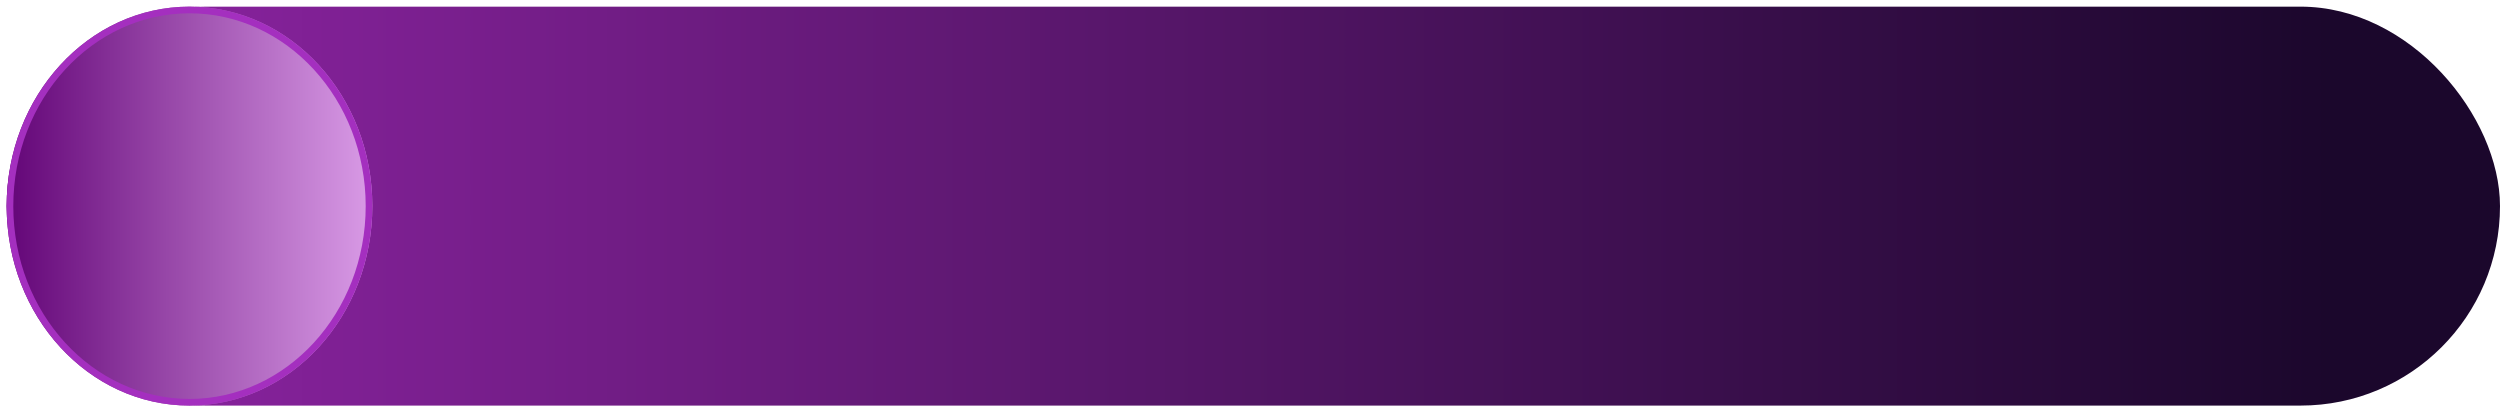
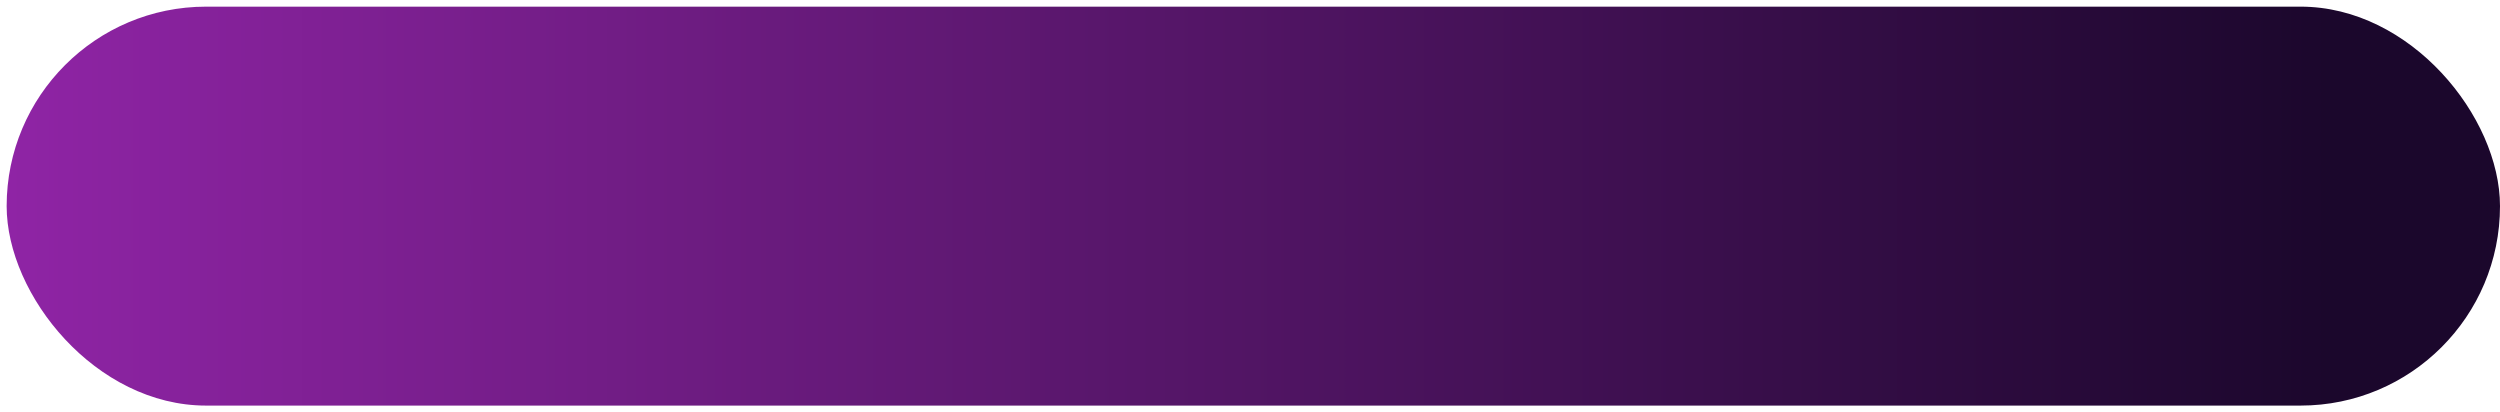
<svg xmlns="http://www.w3.org/2000/svg" width="376" height="62" viewBox="0 0 376 62" fill="none">
  <rect x="1" y="1" width="375" height="60" rx="30" fill="url(#paint0_linear_3386_535)" />
  <g filter="url(#filter0_f_3386_535)">
-     <ellipse cx="28.5" cy="31" rx="27.5" ry="30" fill="url(#paint1_linear_3386_535)" />
-     <path d="M55.5 31C55.5 47.334 43.372 60.5 28.5 60.5C13.628 60.5 1.5 47.334 1.5 31C1.5 14.666 13.628 1.5 28.5 1.5C43.372 1.5 55.5 14.666 55.5 31Z" stroke="#A42FBF" />
-   </g>
+     </g>
  <defs>
    <filter id="filter0_f_3386_535" x="0" y="0" width="57" height="62" filterUnits="userSpaceOnUse" color-interpolation-filters="sRGB">
      <feFlood flood-opacity="0" result="BackgroundImageFix" />
      <feBlend mode="normal" in="SourceGraphic" in2="BackgroundImageFix" result="shape" />
      <feGaussianBlur stdDeviation="0.5" result="effect1_foregroundBlur_3386_535" />
    </filter>
    <linearGradient id="paint0_linear_3386_535" x1="1" y1="31" x2="350.5" y2="31" gradientUnits="userSpaceOnUse">
      <stop stop-color="#8F24A5" />
      <stop offset="0.254" stop-color="#721D86" />
      <stop offset="1" stop-color="#1B072C" />
    </linearGradient>
    <linearGradient id="paint1_linear_3386_535" x1="1" y1="31.546" x2="56" y2="31.546" gradientUnits="userSpaceOnUse">
      <stop stop-color="#630577" />
      <stop offset="1" stop-color="#D99BE6" />
    </linearGradient>
  </defs>
</svg>